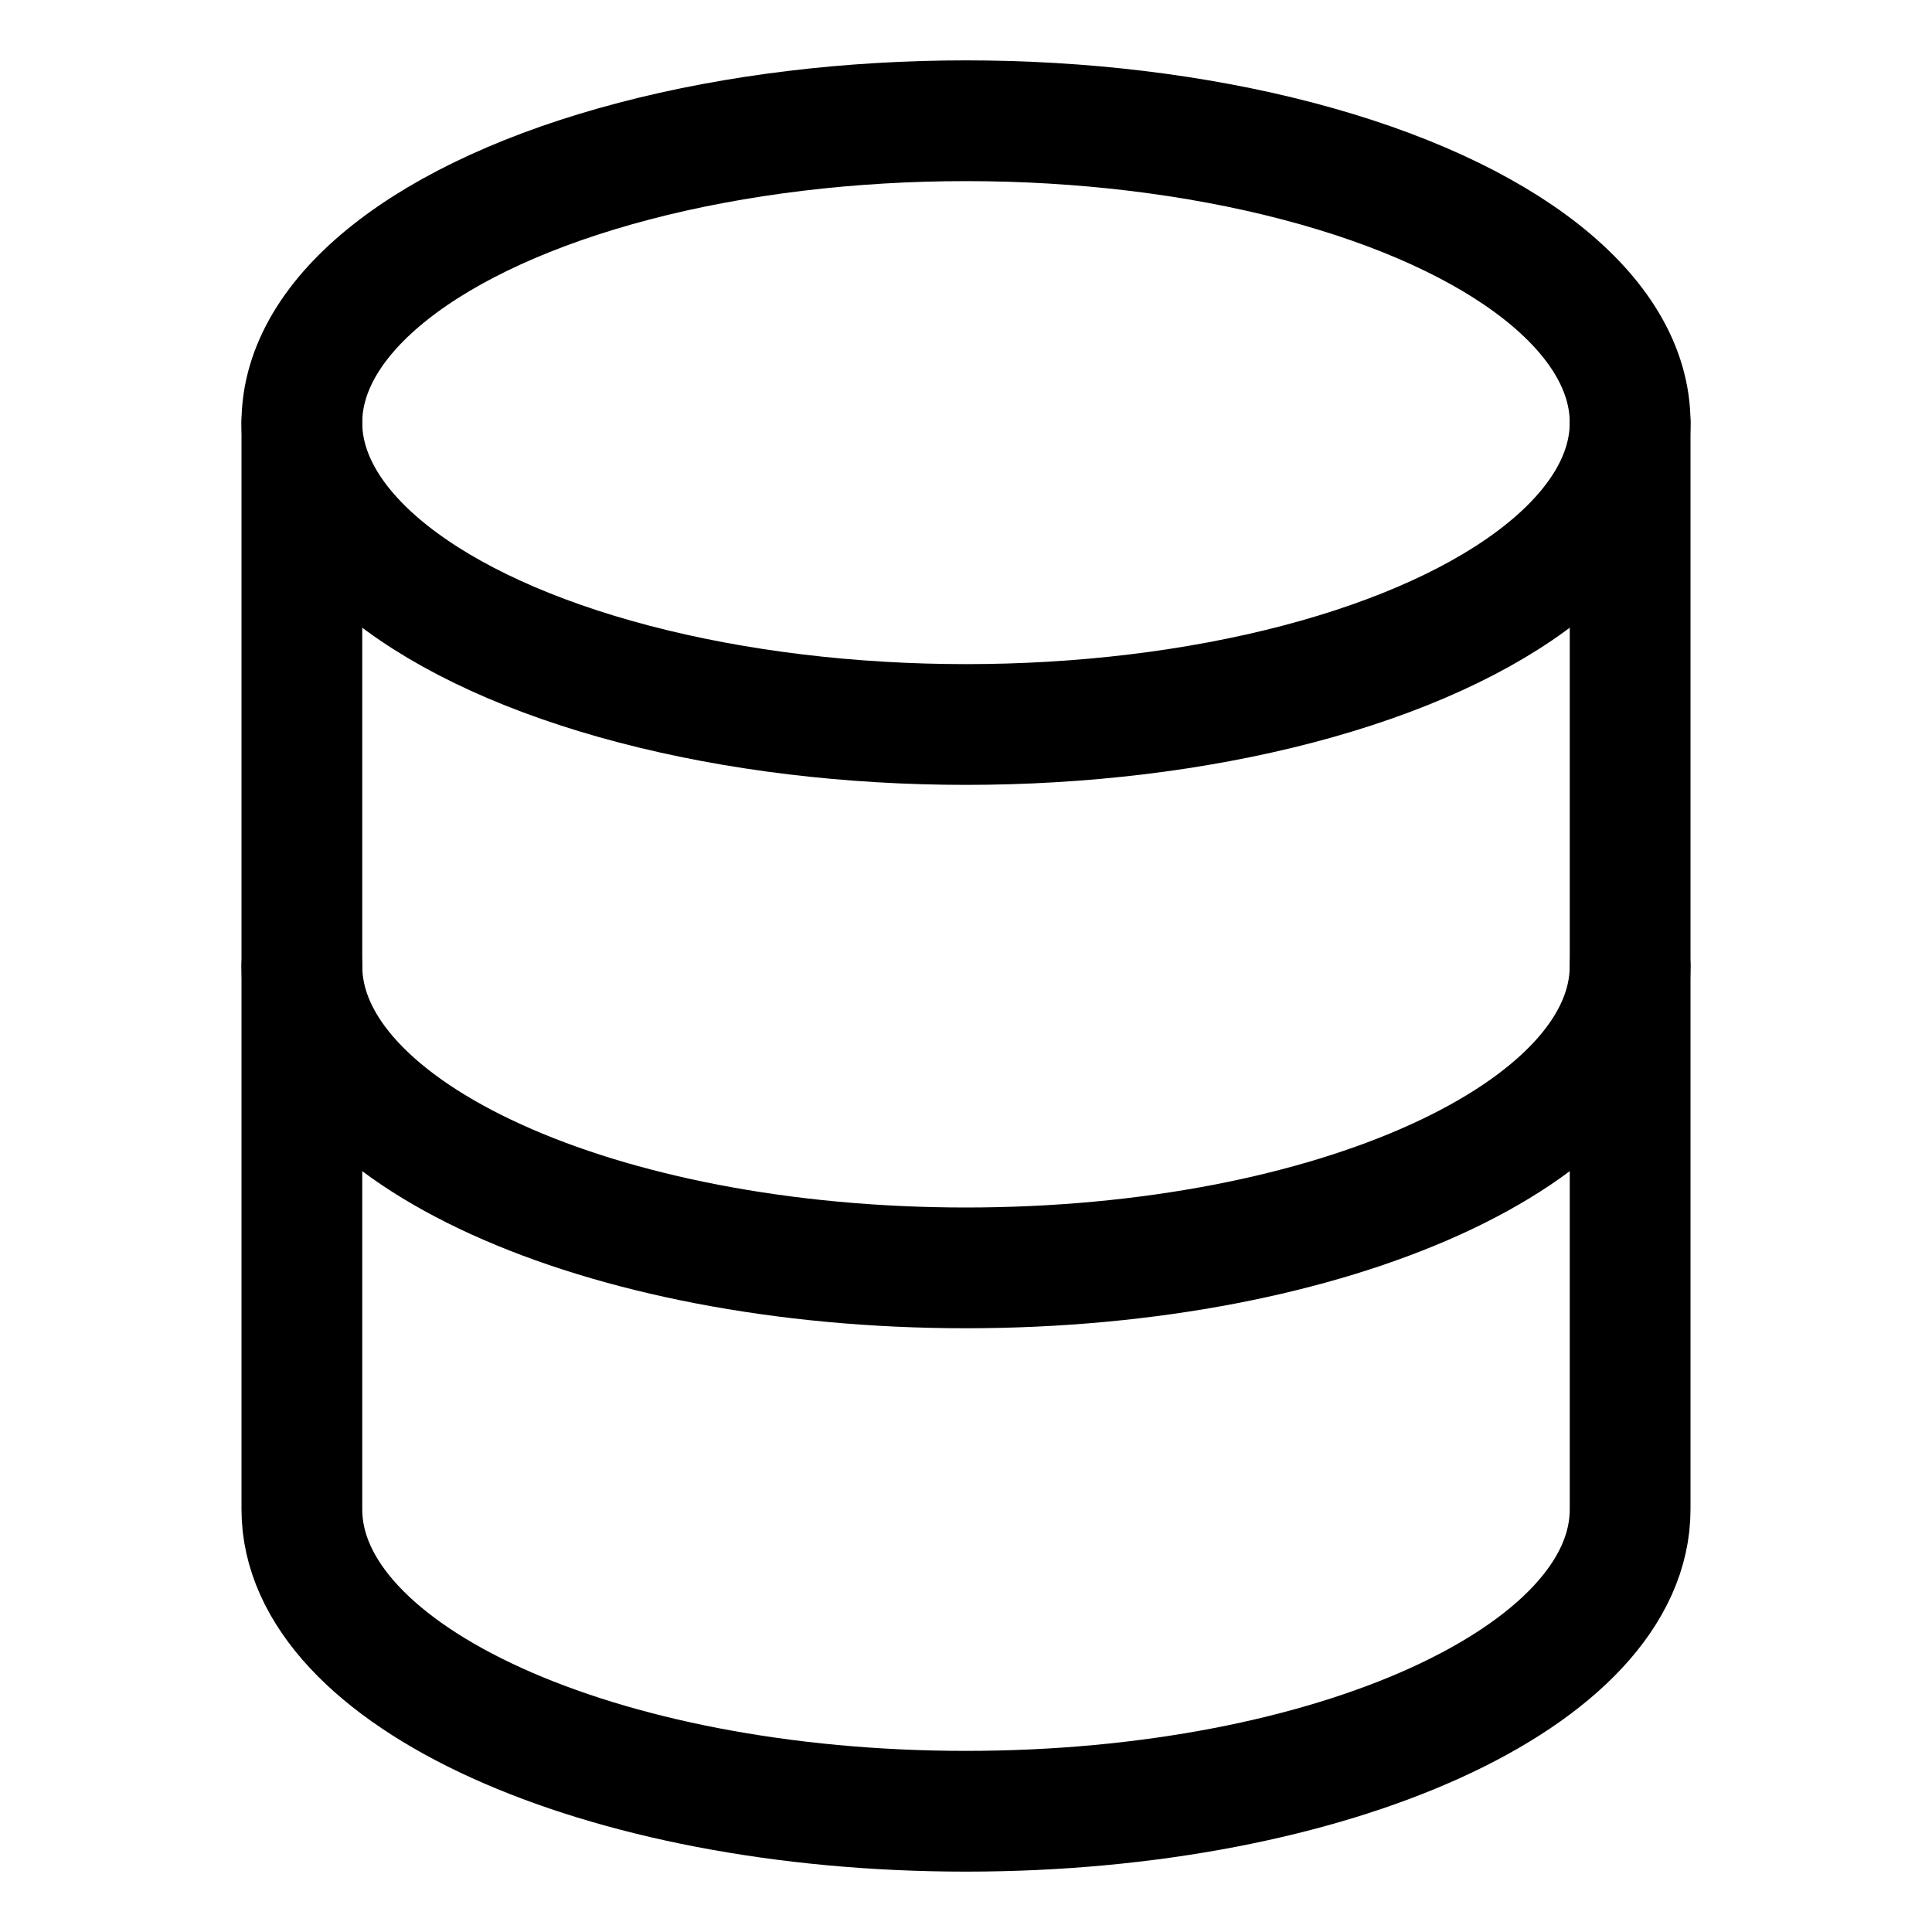
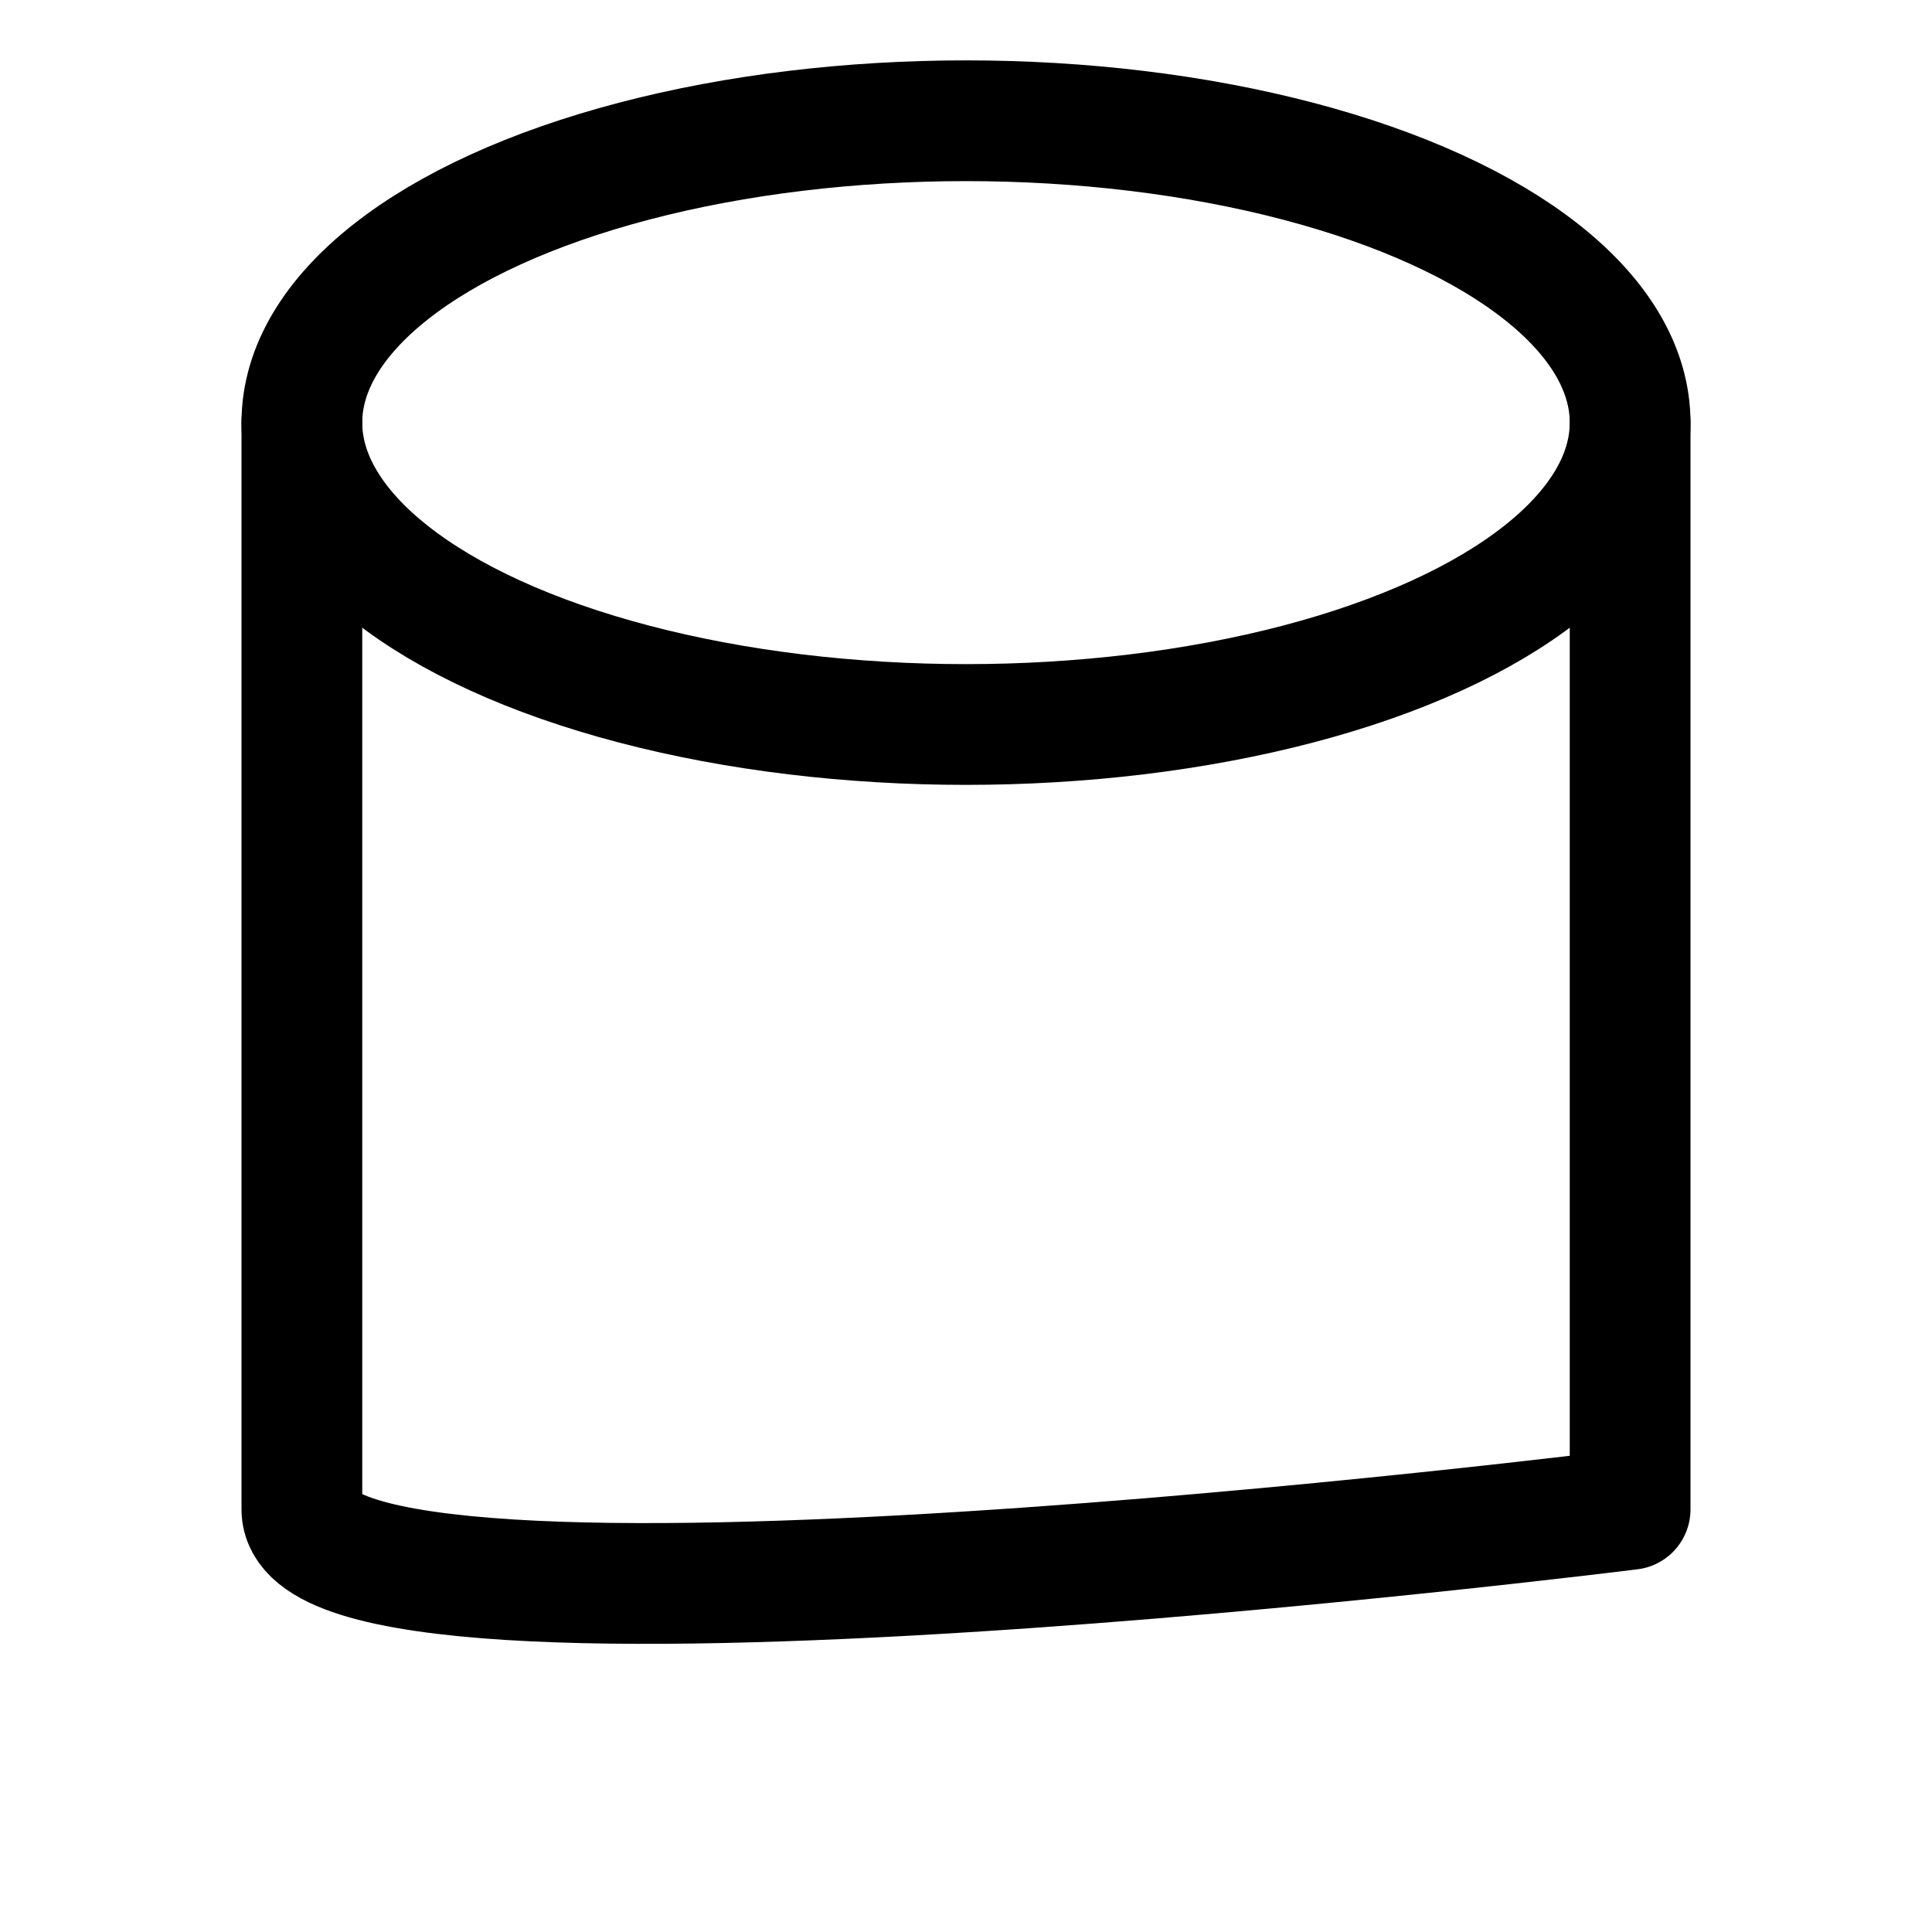
<svg xmlns="http://www.w3.org/2000/svg" fill="none" viewBox="0 0 512 512">
  <ellipse cx="256" cy="112" rx="176" ry="80" stroke="currentColor" stroke-width="32" stroke-linecap="round" stroke-linejoin="round" />
-   <path d="M432 112v288c0 44.183-78.798 80-176 80S80 444.183 80 400V112" stroke="currentColor" stroke-width="32" stroke-linecap="round" stroke-linejoin="round" />
-   <path d="M432 256c0 44.183-78.798 80-176 80S80 300.183 80 256" stroke="currentColor" stroke-width="32" stroke-linecap="round" stroke-linejoin="round" />
+   <path d="M432 112v288S80 444.183 80 400V112" stroke="currentColor" stroke-width="32" stroke-linecap="round" stroke-linejoin="round" />
</svg>